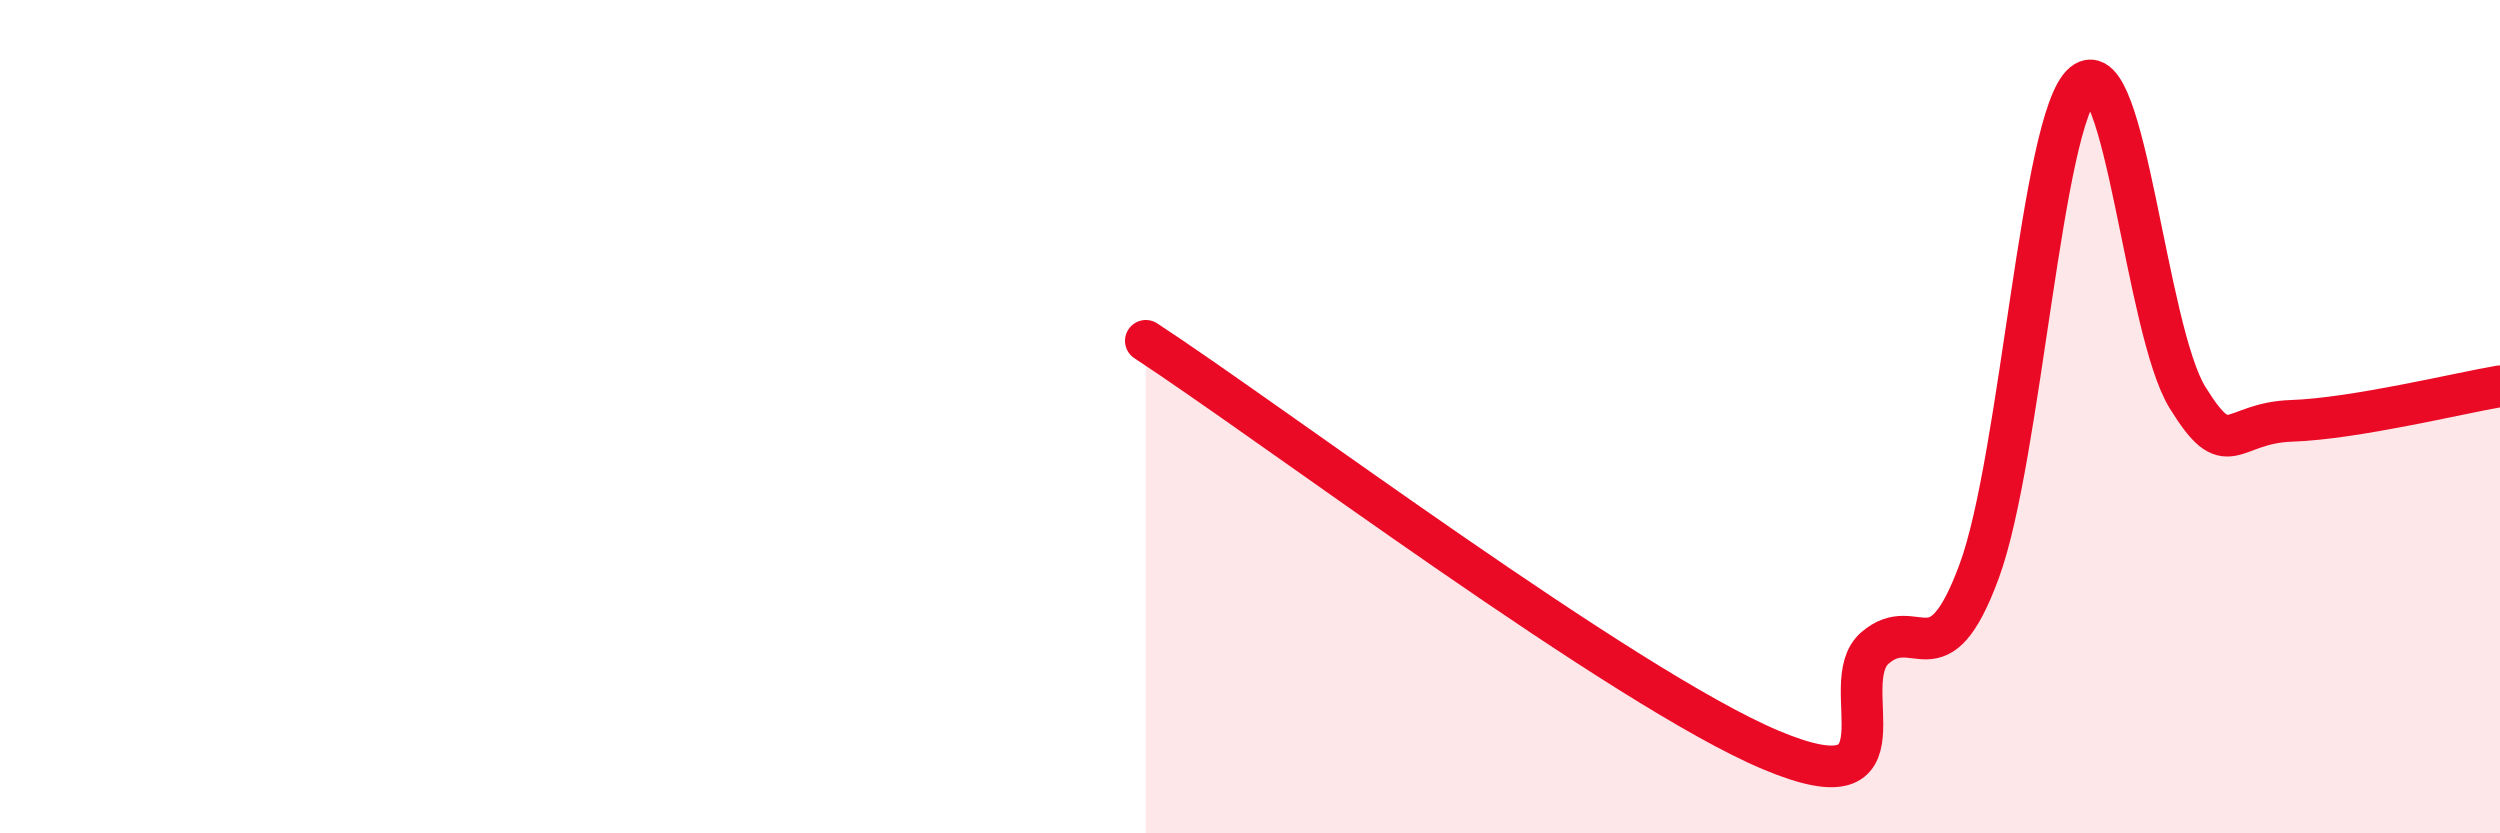
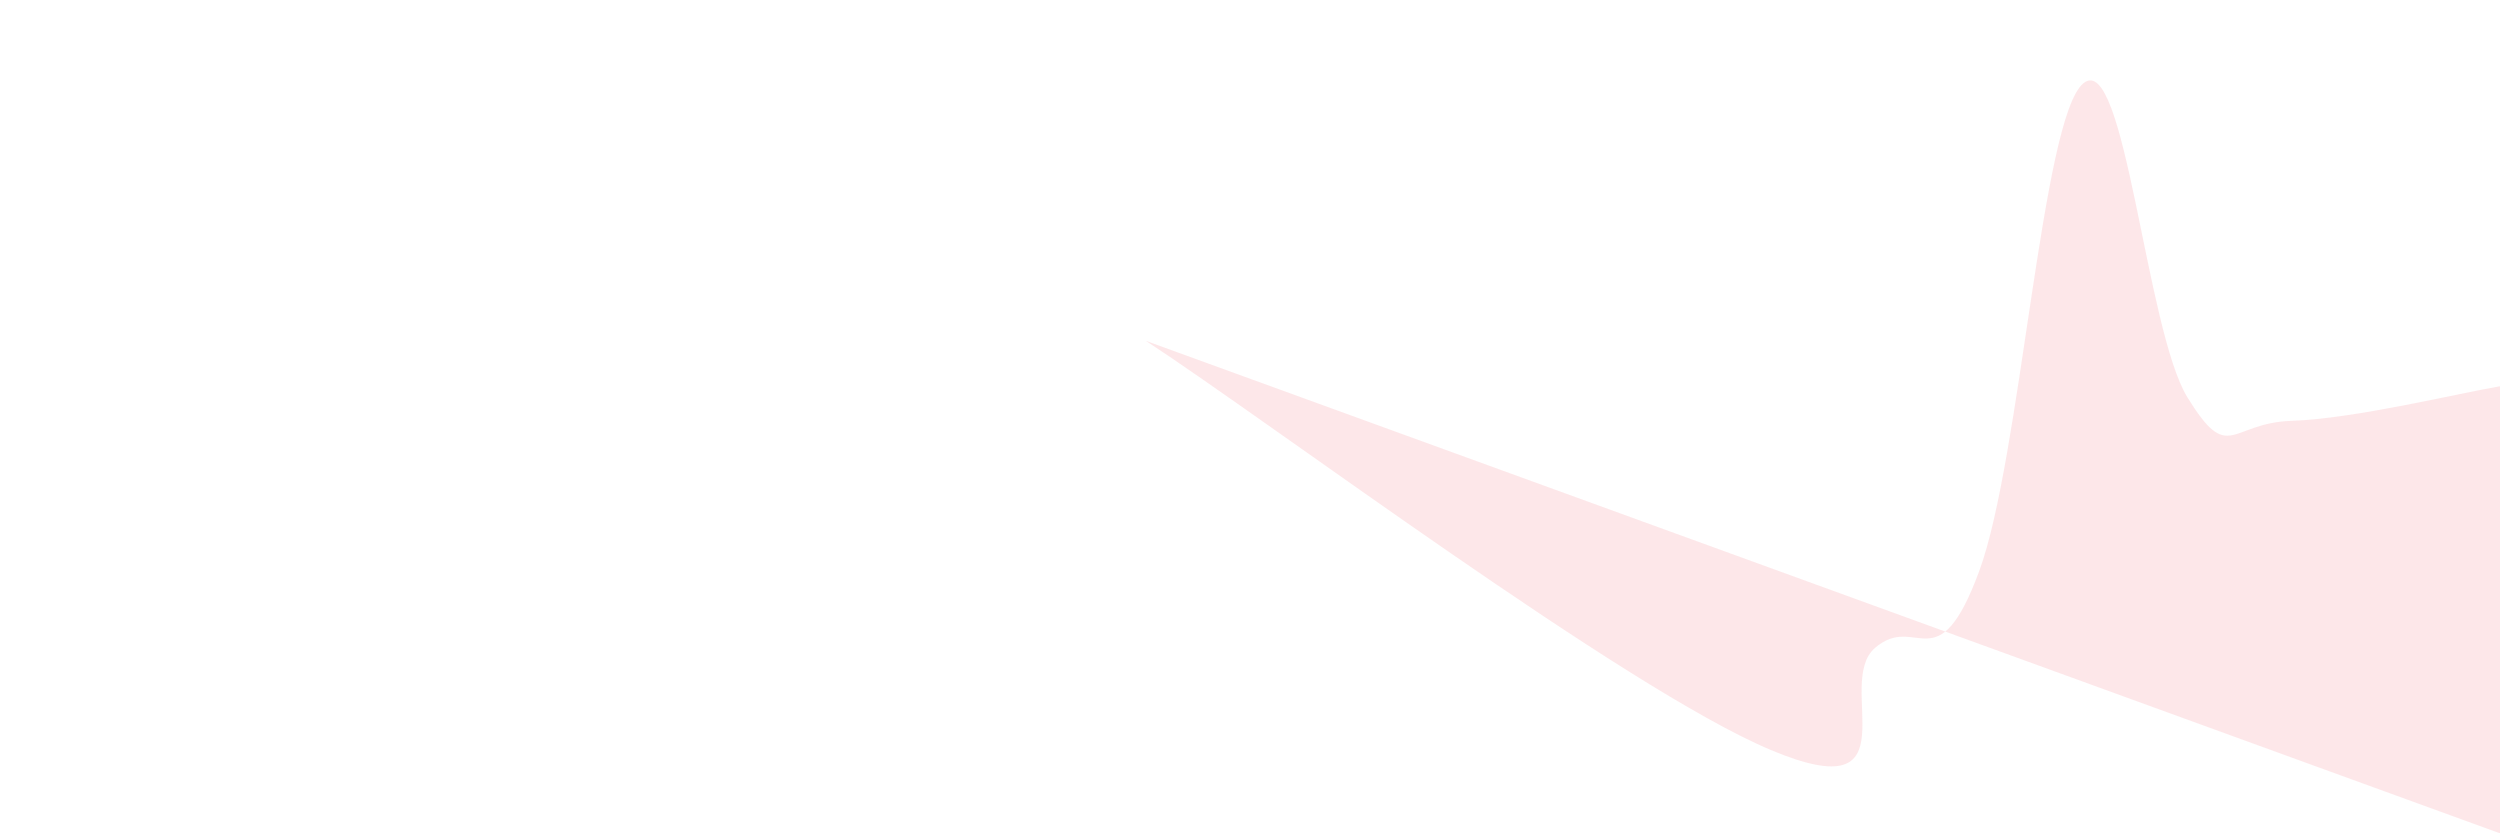
<svg xmlns="http://www.w3.org/2000/svg" width="60" height="20" viewBox="0 0 60 20">
-   <path d="M 27.5,8.18 C 30.5,10.14 39,16.53 42.5,18 C 46,19.47 44,16.41 45,15.55 C 46,14.69 46.5,16.42 47.5,13.71 C 48.5,11 49,2.83 50,2 C 51,1.17 51.5,7.92 52.5,9.54 C 53.5,11.16 53.5,10.15 55,10.1 C 56.5,10.05 59,9.44 60,9.27L60 20L27.5 20Z" fill="#EB0A25" opacity="0.1" stroke-linecap="round" stroke-linejoin="round" />
-   <path d="M 27.5,8.18 C 30.5,10.14 39,16.53 42.5,18 C 46,19.47 44,16.41 45,15.55 C 46,14.69 46.5,16.42 47.5,13.71 C 48.5,11 49,2.83 50,2 C 51,1.17 51.5,7.92 52.5,9.54 C 53.5,11.16 53.5,10.15 55,10.1 C 56.5,10.05 59,9.44 60,9.27" stroke="#EB0A25" stroke-width="1" fill="none" stroke-linecap="round" stroke-linejoin="round" />
+   <path d="M 27.5,8.18 C 30.5,10.14 39,16.53 42.5,18 C 46,19.47 44,16.41 45,15.55 C 46,14.69 46.5,16.42 47.5,13.71 C 48.5,11 49,2.83 50,2 C 51,1.17 51.5,7.92 52.5,9.54 C 53.5,11.16 53.5,10.15 55,10.1 C 56.5,10.05 59,9.44 60,9.27L60 20Z" fill="#EB0A25" opacity="0.1" stroke-linecap="round" stroke-linejoin="round" />
</svg>